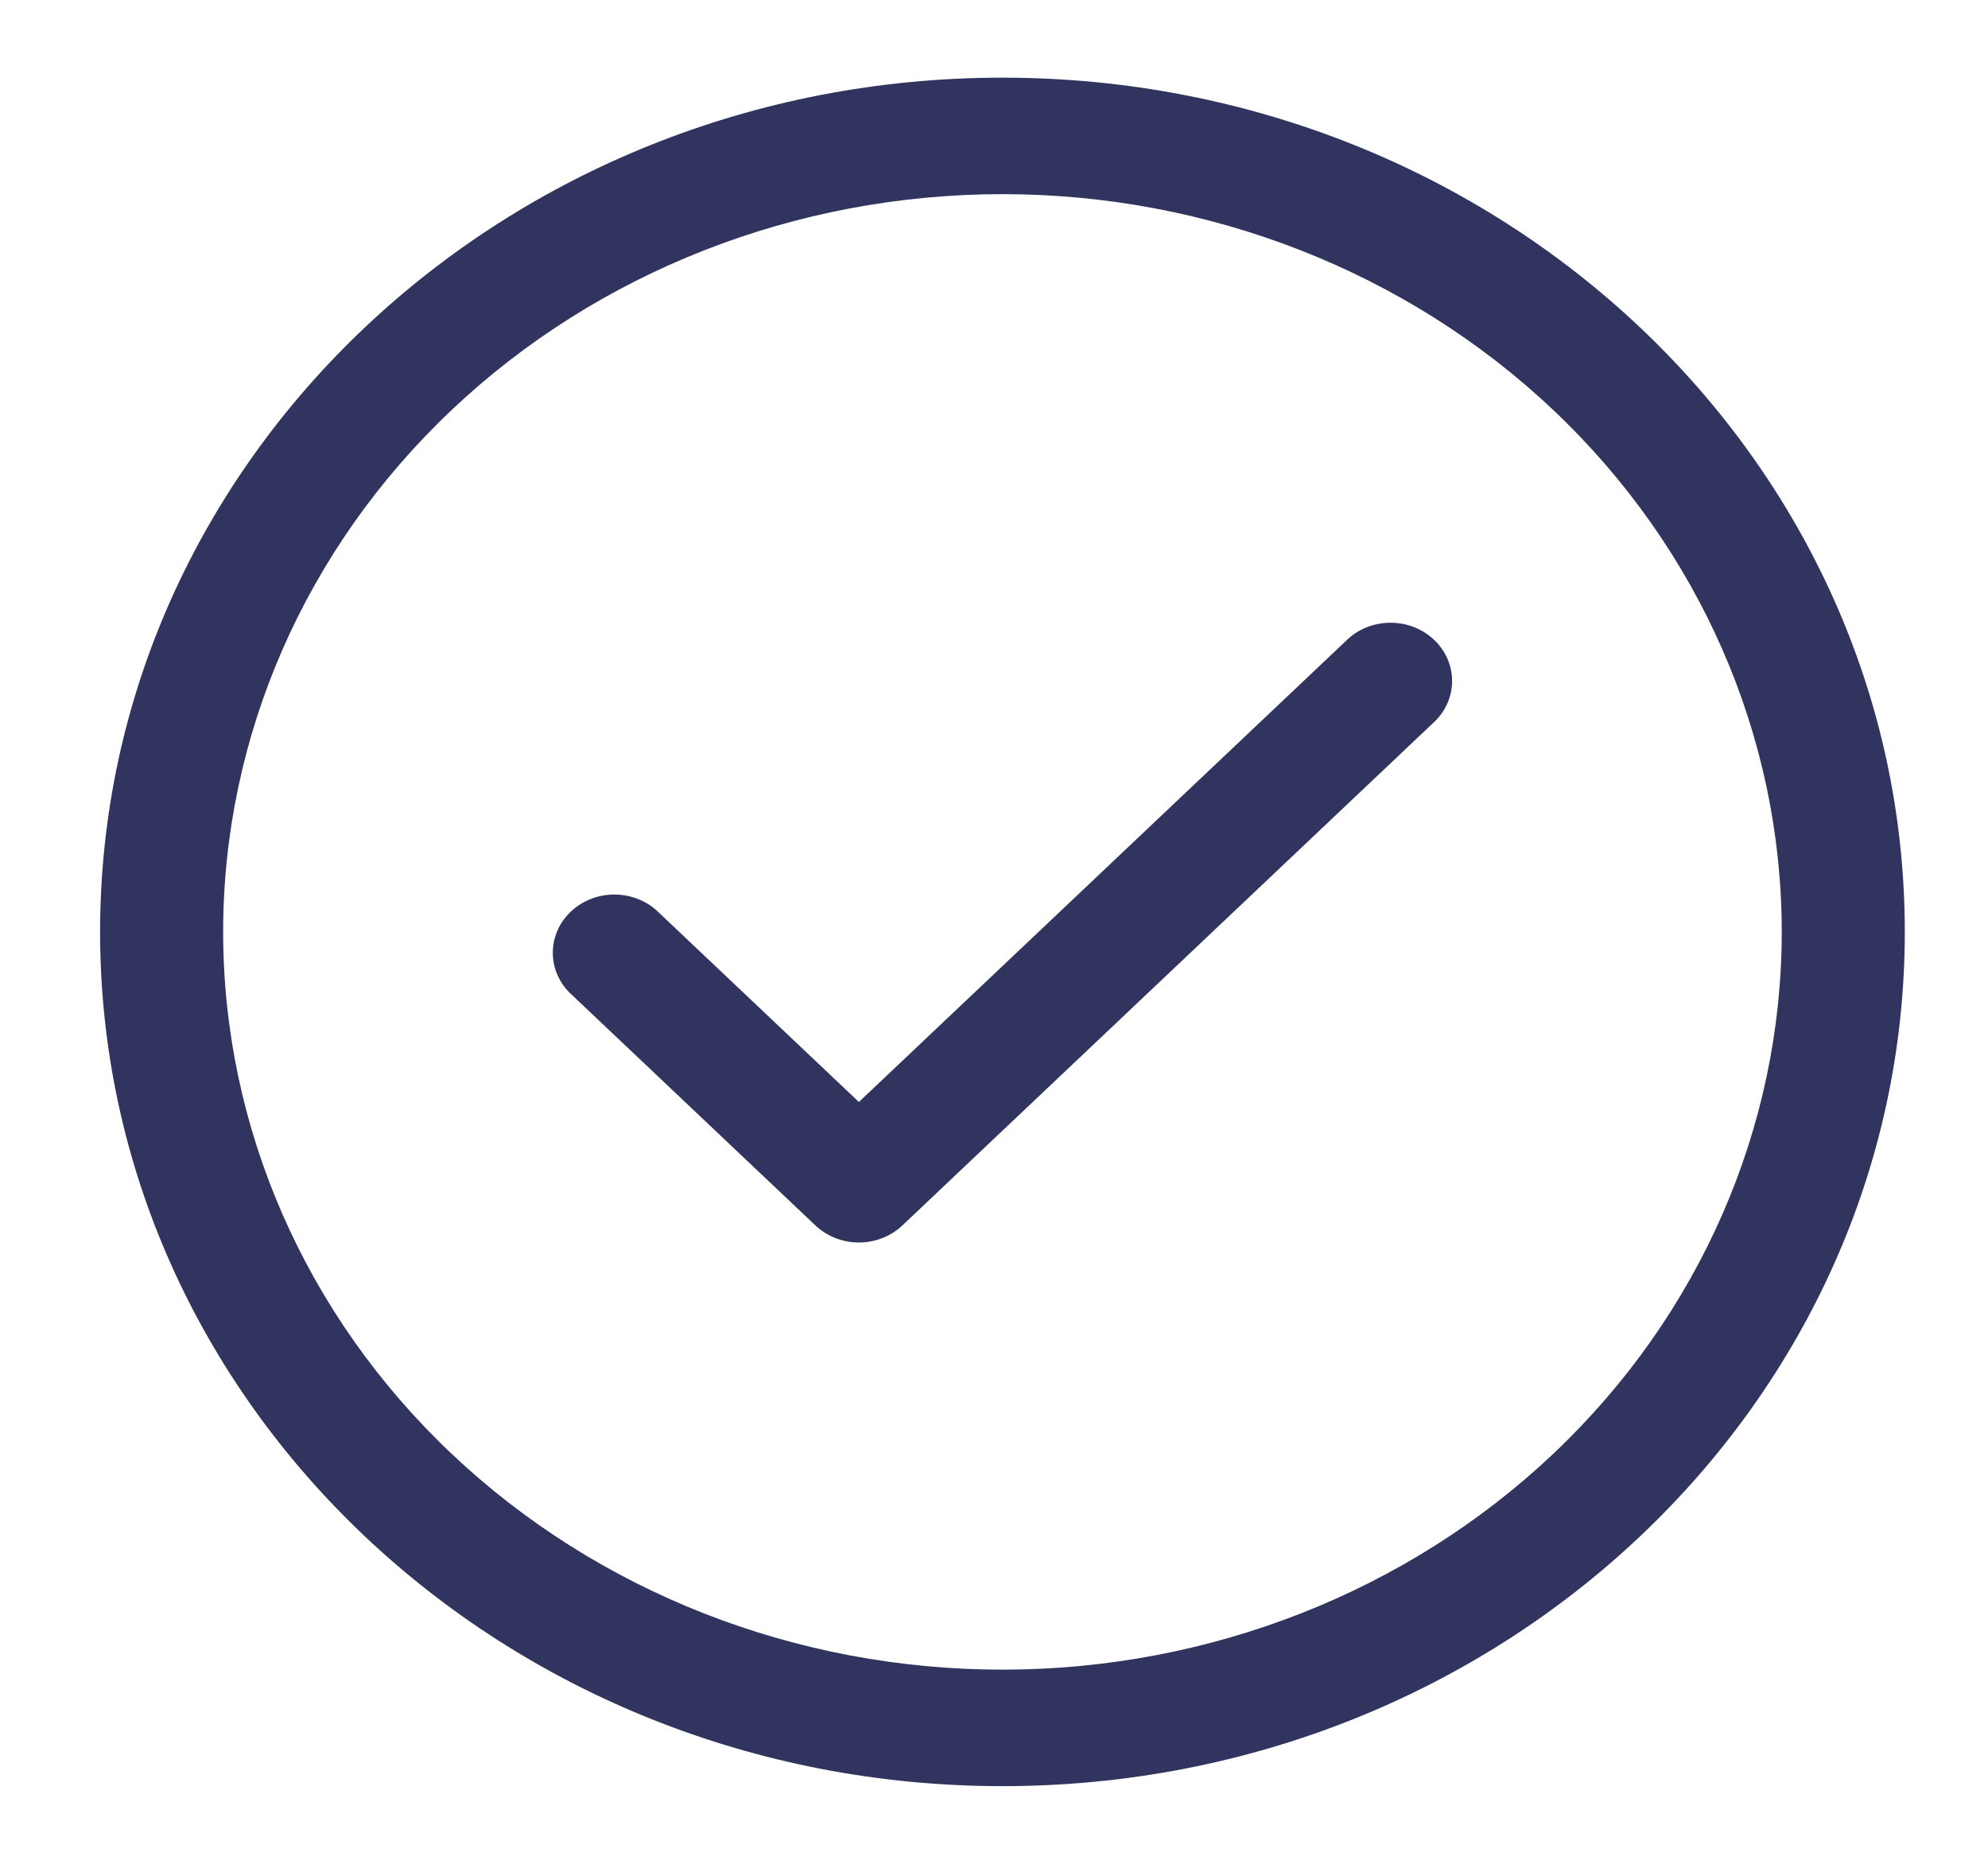
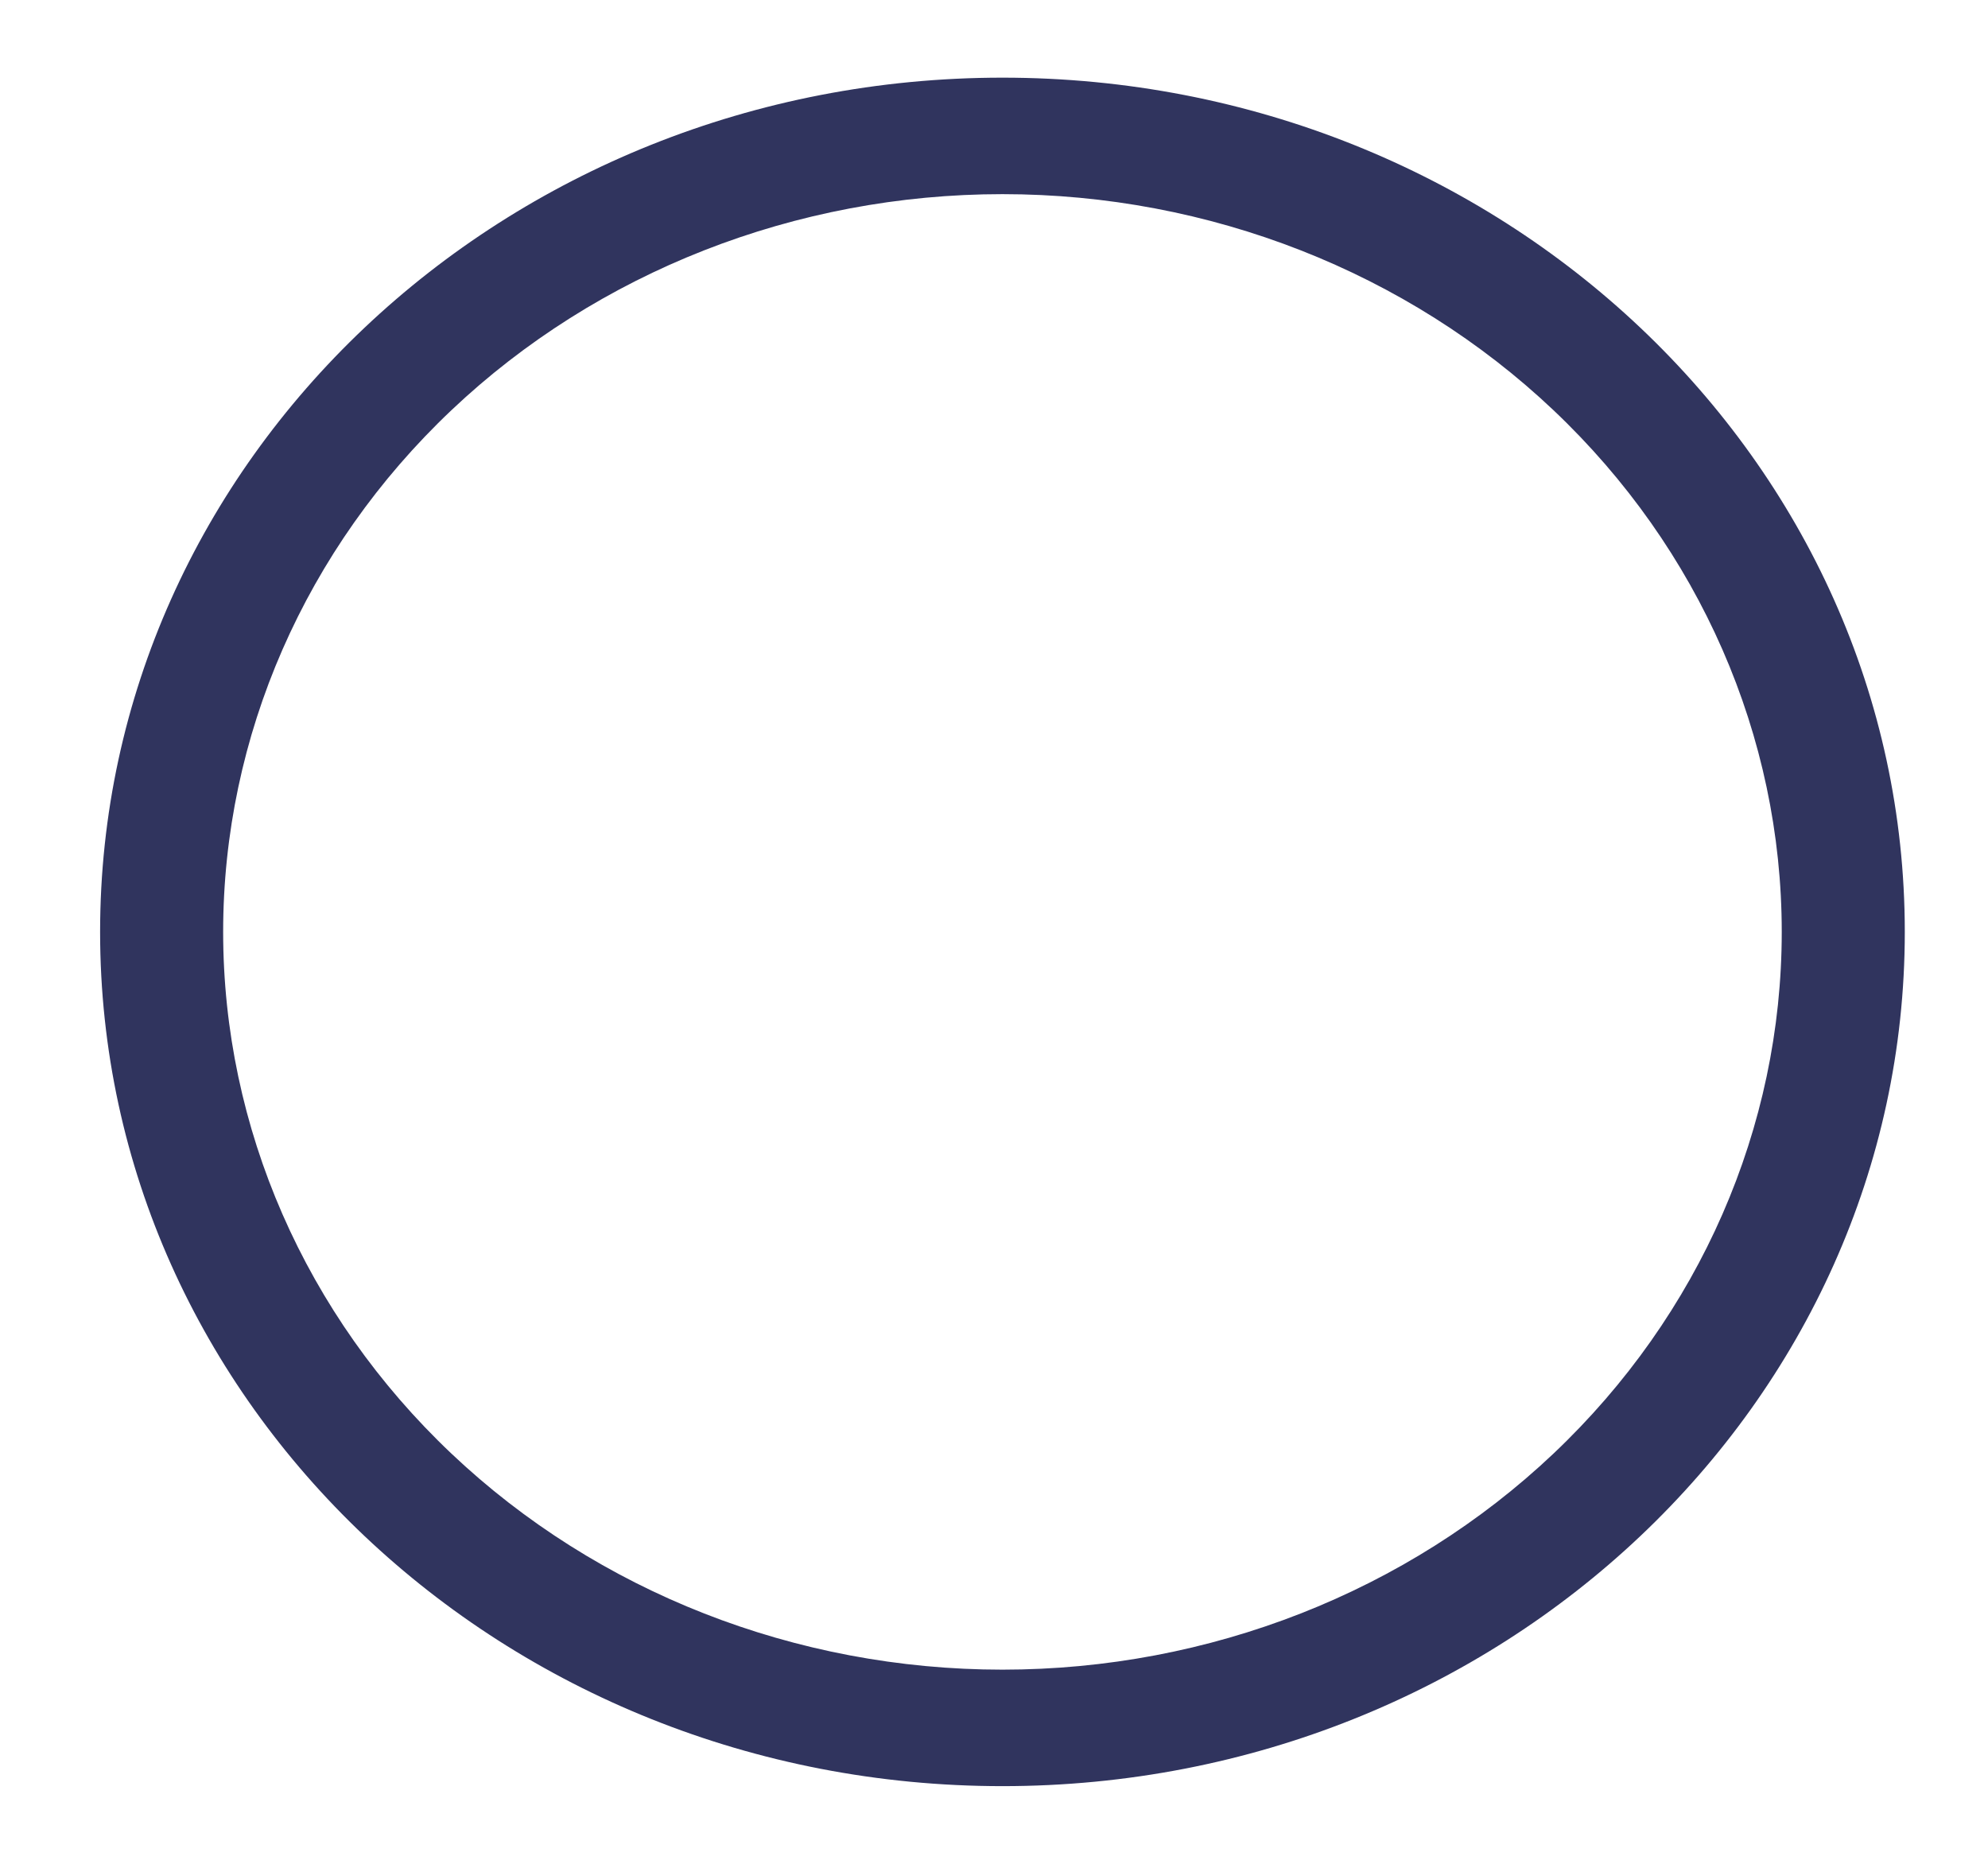
<svg xmlns="http://www.w3.org/2000/svg" width="96" height="90" viewBox="0 0 96 90" fill="none">
-   <path d="M69.324 34.8C69.849 34.267 70.134 33.562 70.121 32.833C70.107 32.105 69.795 31.409 69.251 30.894C68.707 30.379 67.972 30.084 67.203 30.071C66.433 30.058 65.688 30.328 65.125 30.825L41.476 53.213L31.692 43.95C31.128 43.453 30.384 43.183 29.614 43.196C28.844 43.209 28.11 43.504 27.566 44.019C27.021 44.534 26.709 45.23 26.696 45.958C26.682 46.687 26.968 47.392 27.493 47.925L39.377 59.175C39.934 59.702 40.689 59.998 41.476 59.998C42.263 59.998 43.018 59.702 43.575 59.175L69.324 34.8Z" fill="#30345E" />
  <path d="M48.408 3.75C72.473 3.75 91.982 22.219 91.982 45C91.982 67.781 72.473 86.25 48.408 86.25C24.343 86.25 4.834 67.781 4.834 45C4.834 22.219 24.343 3.75 48.408 3.75ZM10.776 45C10.776 54.448 14.741 63.51 21.798 70.191C28.855 76.872 38.427 80.625 48.408 80.625C58.389 80.625 67.96 76.872 75.018 70.191C82.075 63.51 86.04 54.448 86.04 45C86.04 35.552 82.075 26.49 75.018 19.809C67.96 13.128 58.389 9.375 48.408 9.375C38.427 9.375 28.855 13.128 21.798 19.809C14.741 26.49 10.776 35.552 10.776 45Z" fill="#30345E" />
</svg>